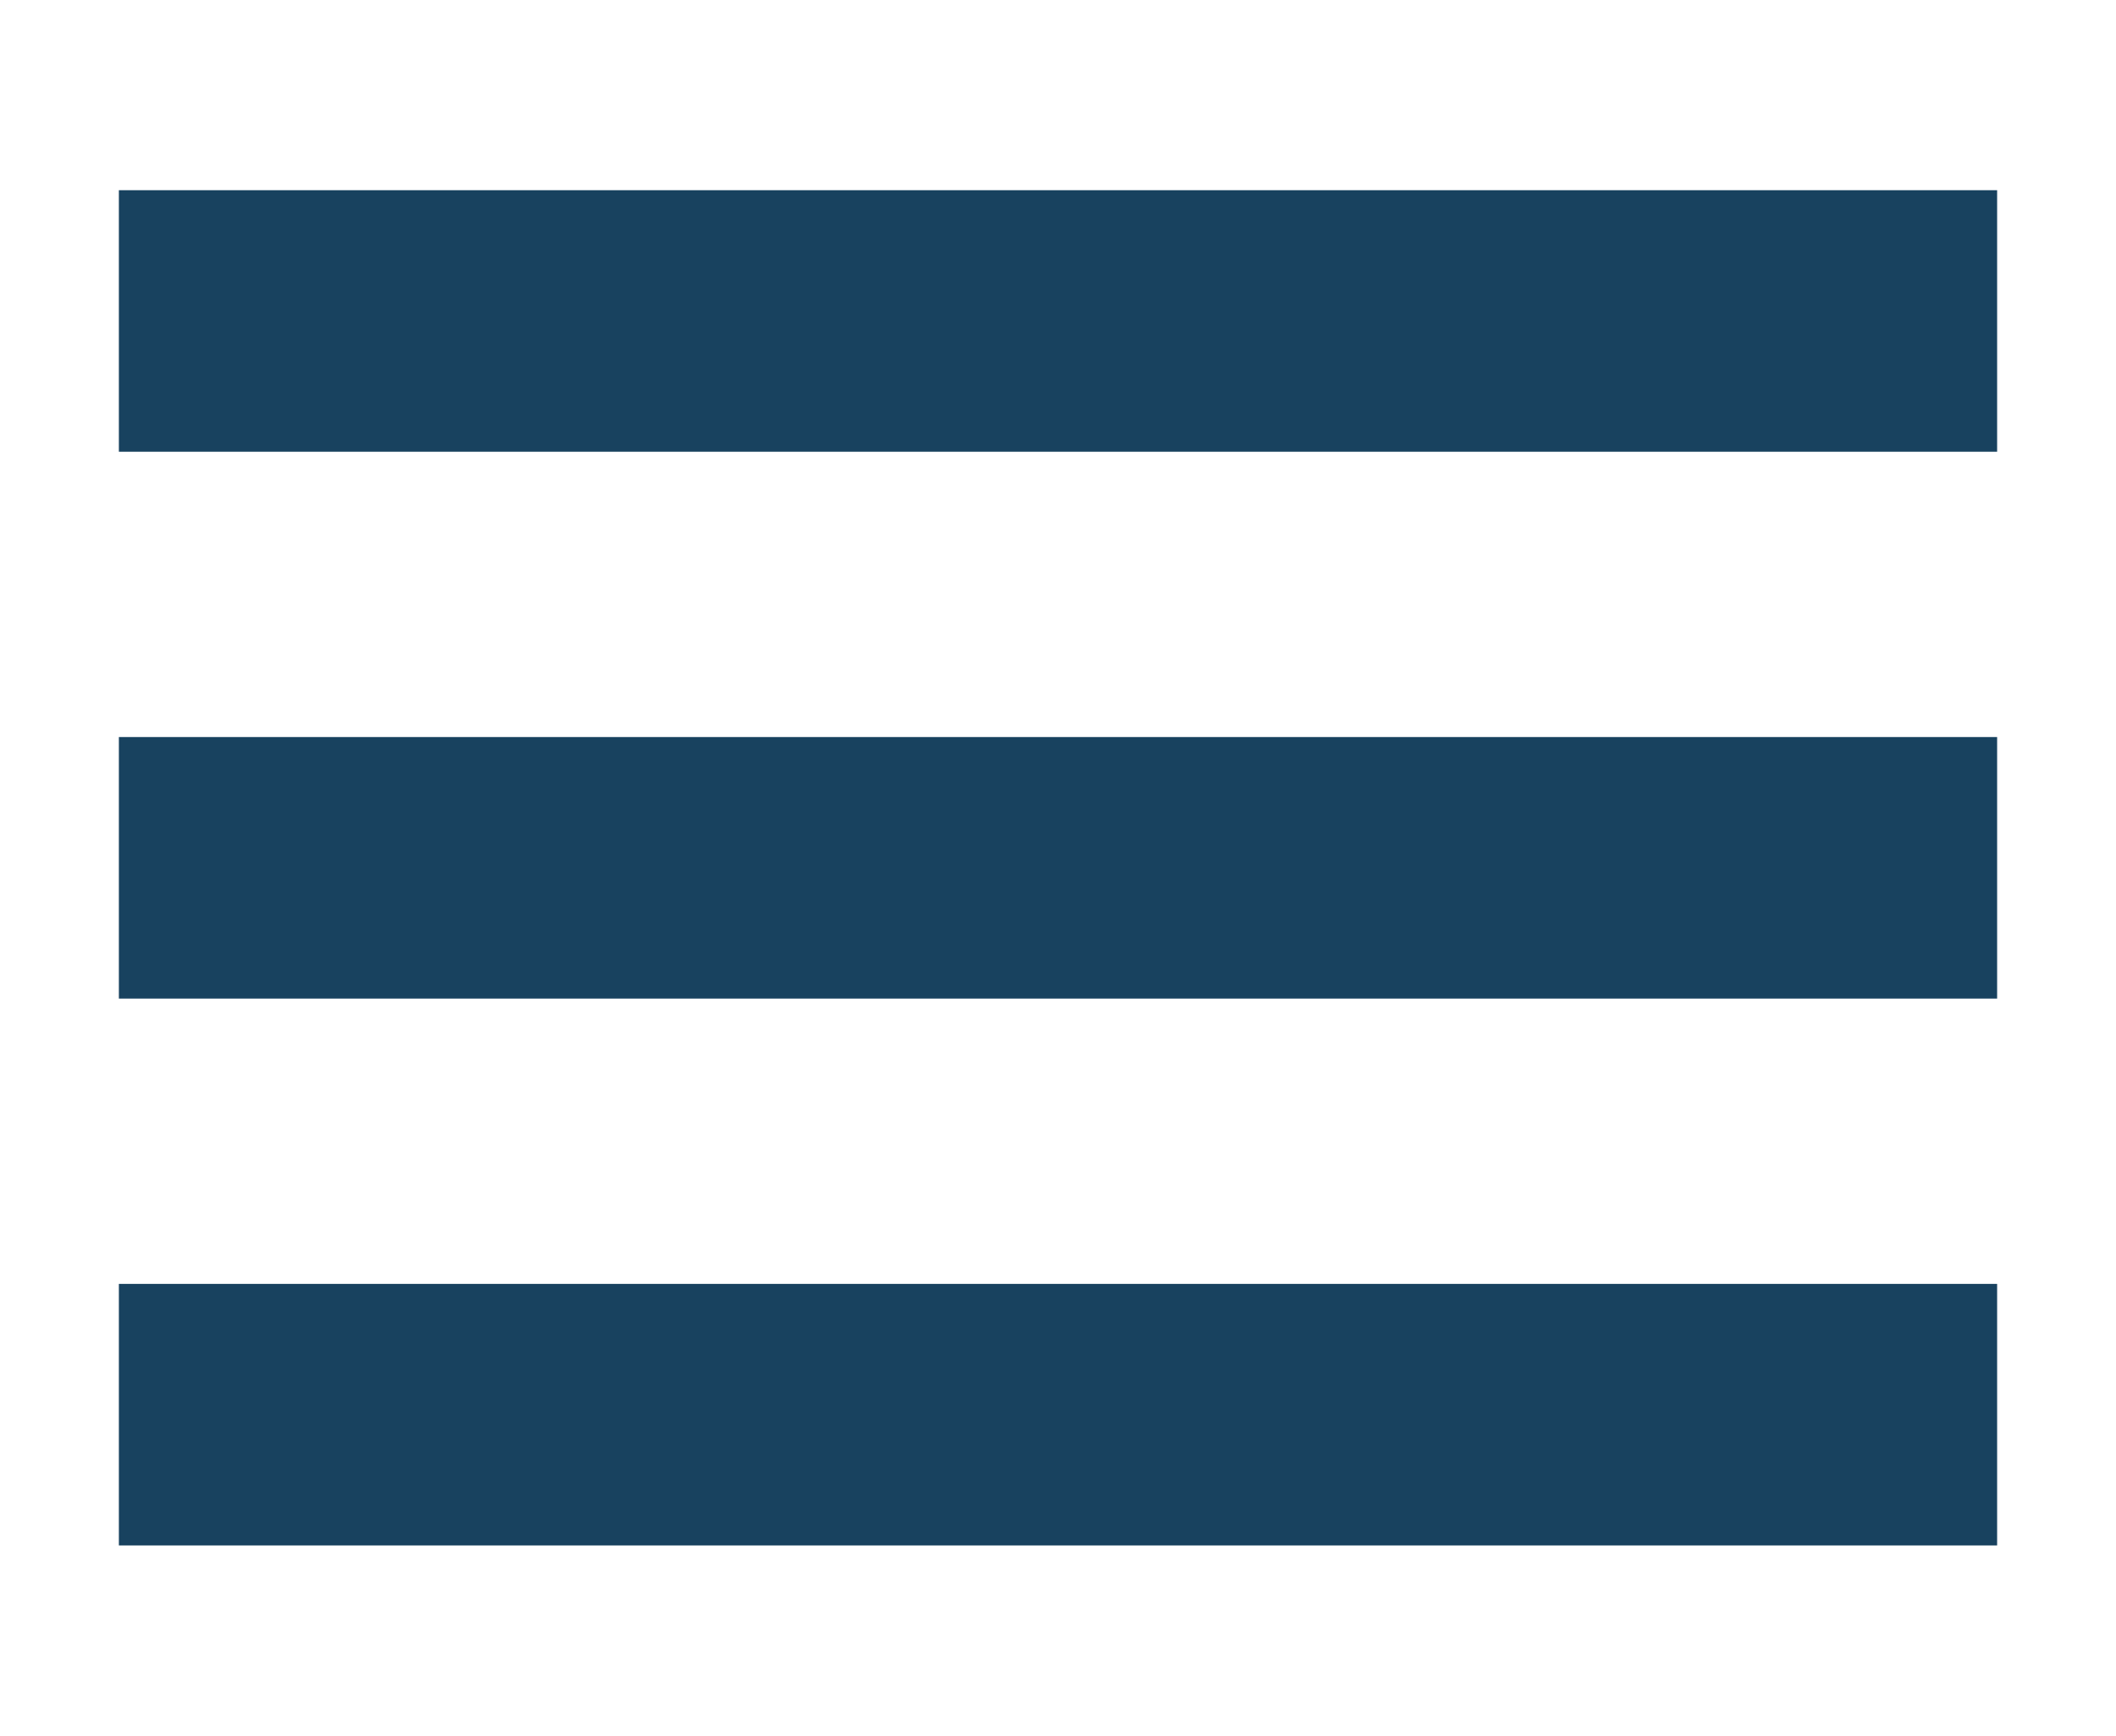
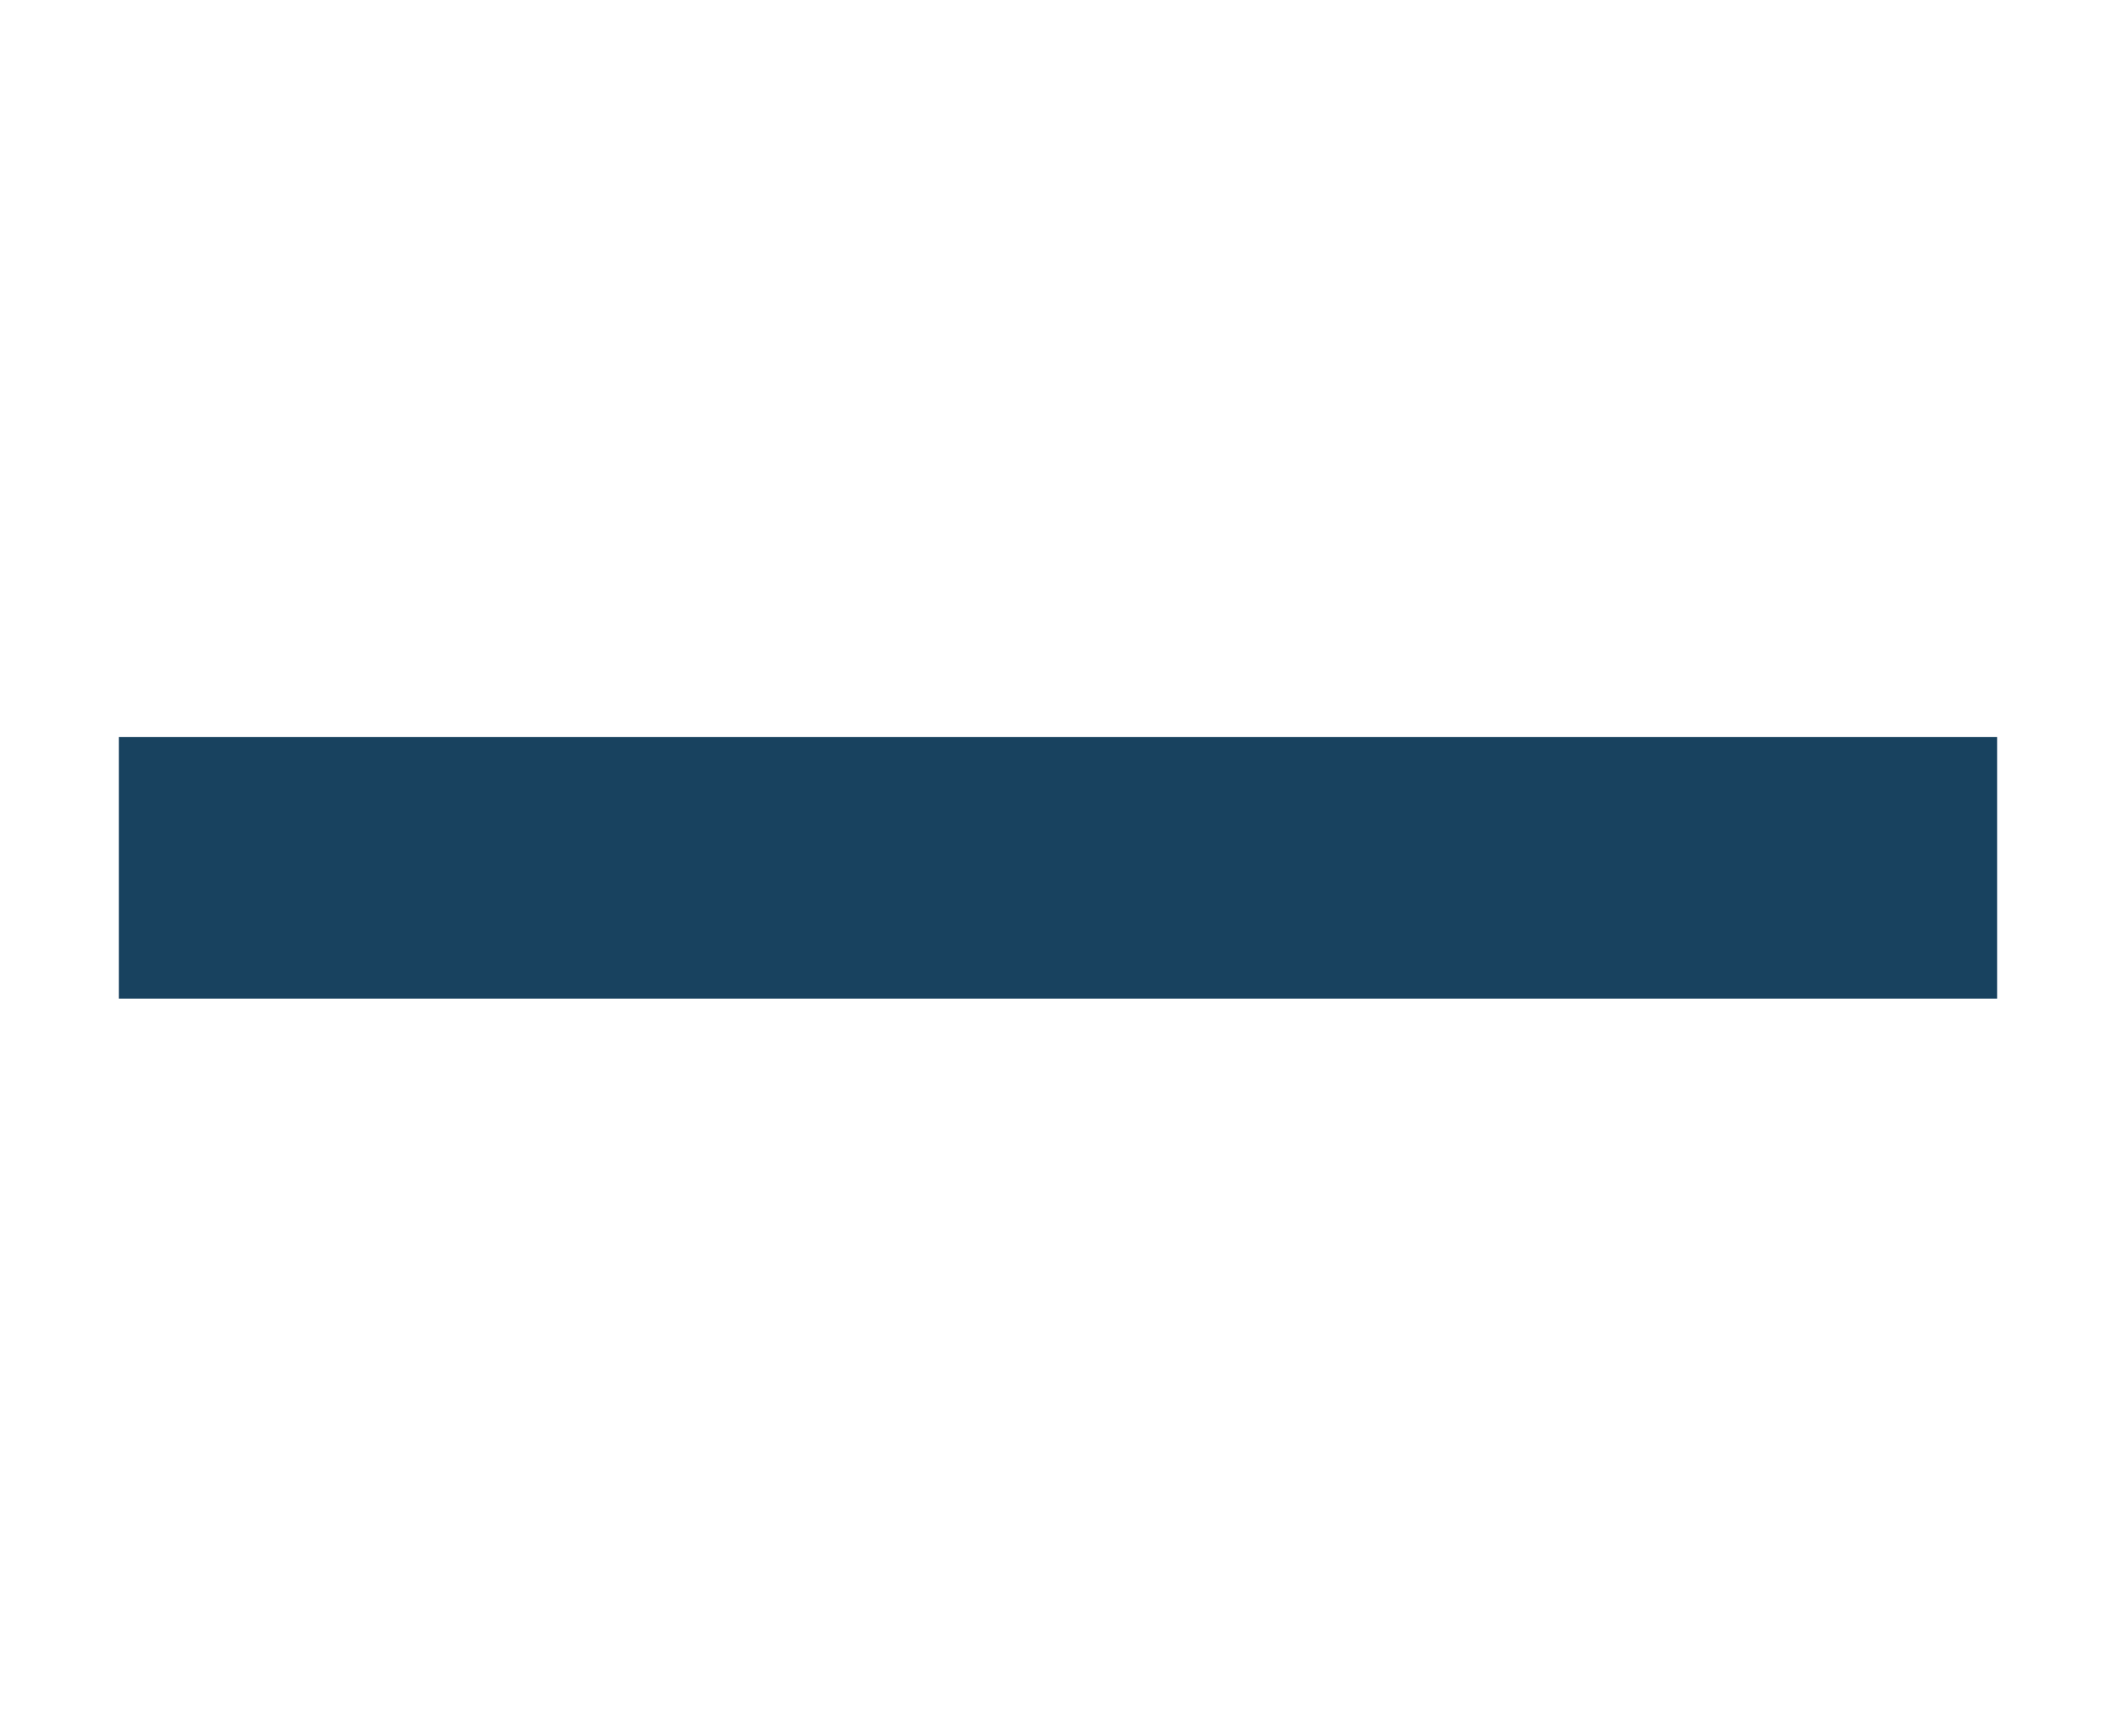
<svg xmlns="http://www.w3.org/2000/svg" version="1.1" x="0px" y="0px" width="89px" height="73px" viewbox="0 0 89 73">
-   <rect x="5" y="8" fill="#18425F" width="79" height="11" />
  <rect x="5" y="31" fill="#18425F" width="79" height="11" />
-   <rect x="5" y="54" fill="#18425F" width="79" height="11" />
</svg>